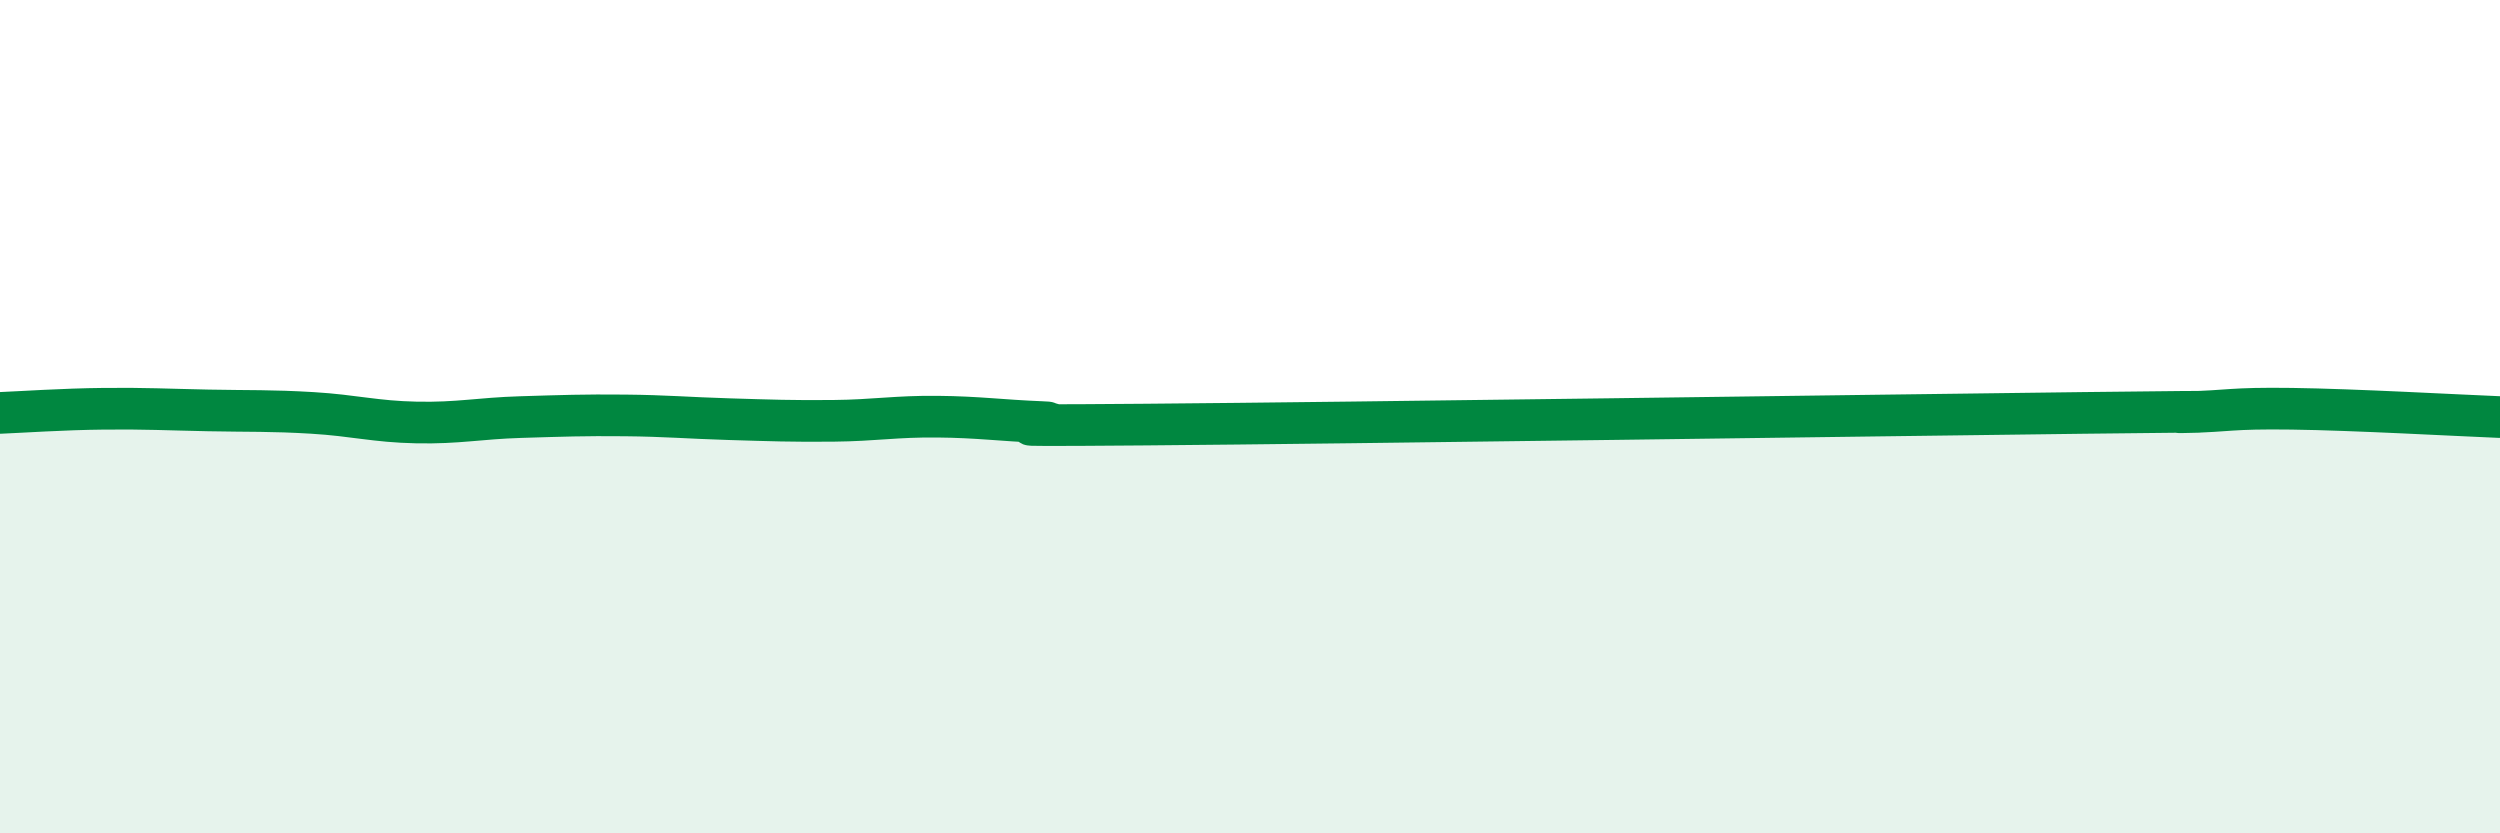
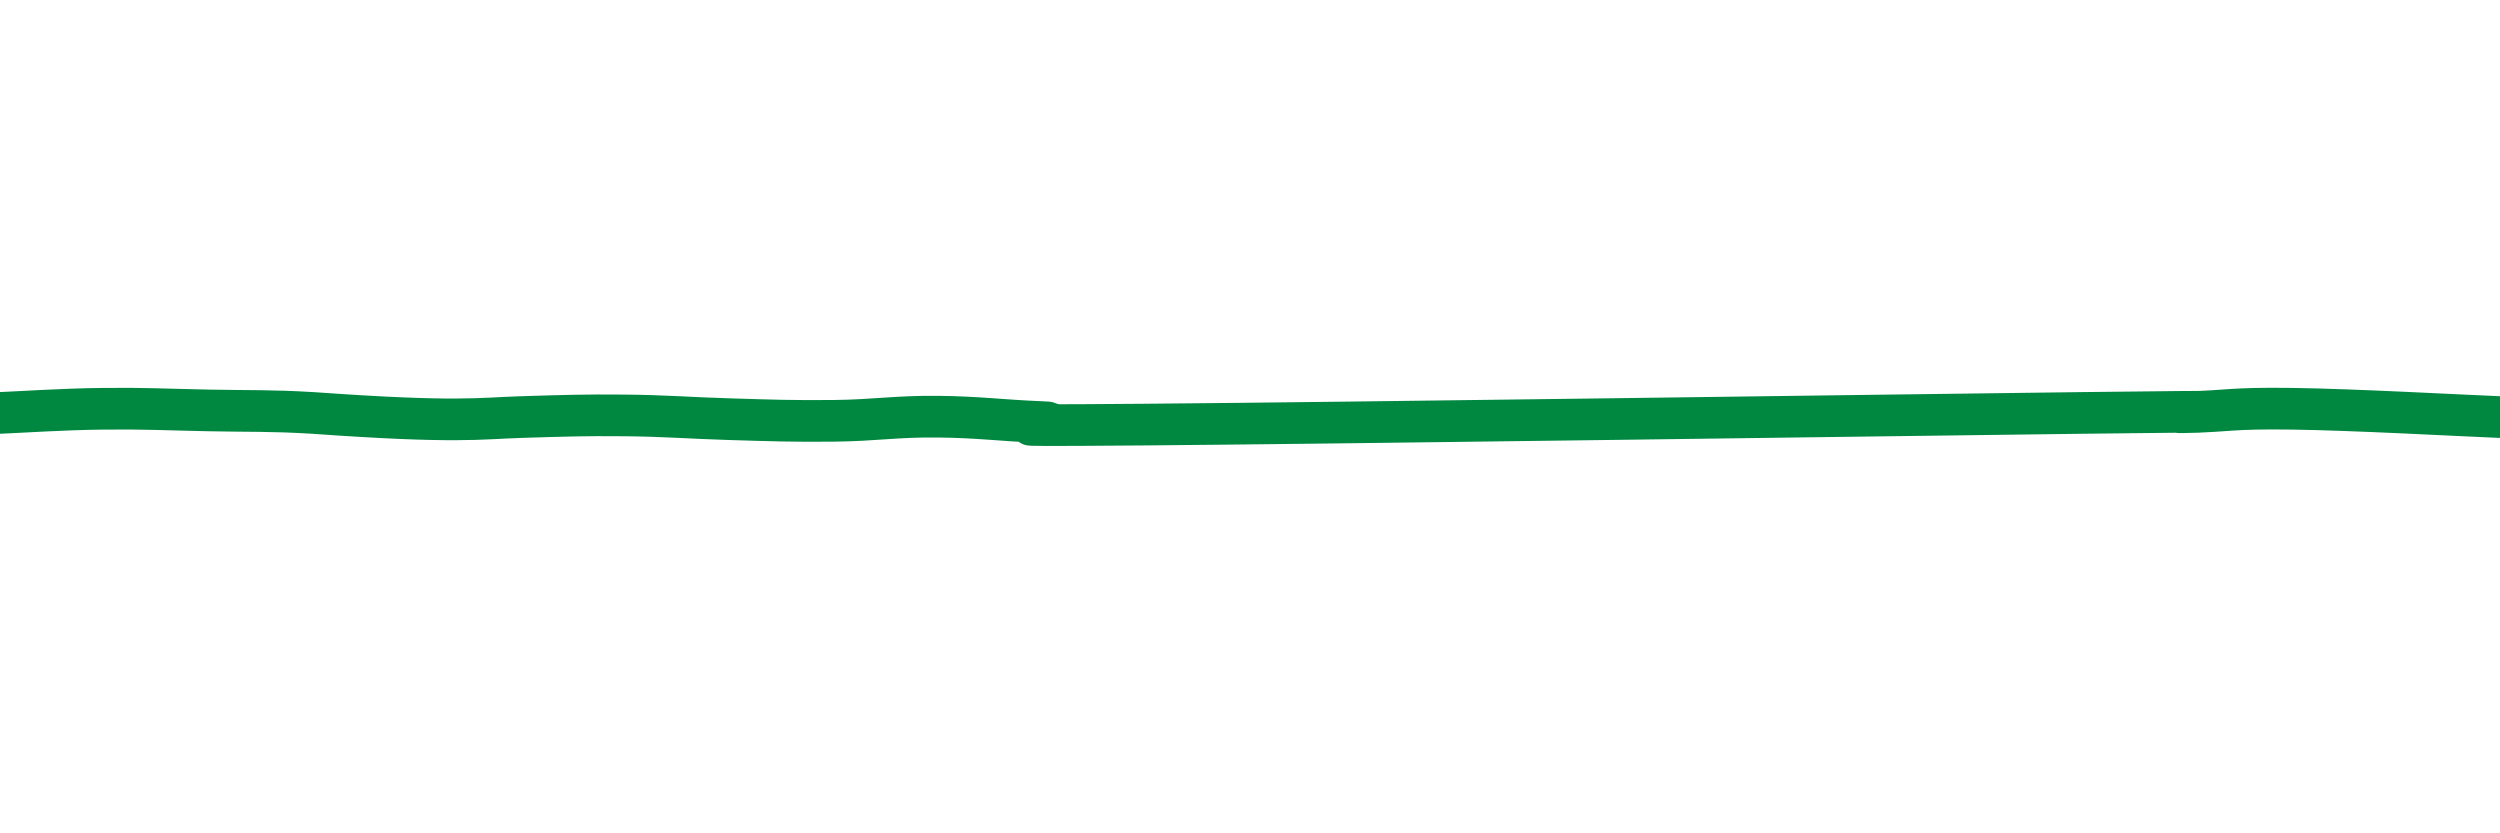
<svg xmlns="http://www.w3.org/2000/svg" width="60" height="20" viewBox="0 0 60 20">
-   <path d="M 0,9.91 C 0.5,9.89 1.5,9.82 2.5,9.81 C 3.5,9.8 4,9.83 5,9.85 C 6,9.87 6.5,9.85 7.5,9.91 C 8.5,9.97 9,10.12 10,10.14 C 11,10.16 11.5,10.04 12.5,10.01 C 13.5,9.98 14,9.96 15,9.97 C 16,9.98 16.5,10.03 17.5,10.06 C 18.5,10.09 19,10.11 20,10.1 C 21,10.09 21.5,9.99 22.5,10 C 23.5,10.01 24,10.09 25,10.13 C 26,10.17 22.5,10.23 27.5,10.19 C 32.5,10.15 45,9.97 50,9.91 C 55,9.85 51.5,9.91 52.5,9.89 C 53.5,9.87 53.5,9.79 55,9.81 C 56.5,9.83 59,9.97 60,10.01L60 20L0 20Z" fill="#008740" opacity="0.1" stroke-linecap="round" stroke-linejoin="round" />
-   <path d="M 0,9.91 C 0.5,9.89 1.5,9.82 2.5,9.81 C 3.5,9.8 4,9.83 5,9.85 C 6,9.87 6.5,9.85 7.5,9.91 C 8.5,9.97 9,10.12 10,10.14 C 11,10.16 11.5,10.04 12.5,10.01 C 13.5,9.98 14,9.96 15,9.97 C 16,9.98 16.5,10.03 17.5,10.06 C 18.5,10.09 19,10.11 20,10.1 C 21,10.09 21.5,9.99 22.5,10 C 23.5,10.01 24,10.09 25,10.13 C 26,10.17 22.5,10.23 27.5,10.19 C 32.5,10.15 45,9.97 50,9.91 C 55,9.85 51.5,9.91 52.5,9.89 C 53.5,9.87 53.5,9.79 55,9.81 C 56.5,9.83 59,9.97 60,10.01" stroke="#008740" stroke-width="1" fill="none" stroke-linecap="round" stroke-linejoin="round" />
+   <path d="M 0,9.91 C 0.5,9.89 1.5,9.82 2.5,9.81 C 3.5,9.8 4,9.83 5,9.85 C 6,9.87 6.5,9.85 7.5,9.91 C 11,10.16 11.5,10.04 12.5,10.01 C 13.5,9.98 14,9.96 15,9.97 C 16,9.98 16.5,10.03 17.5,10.06 C 18.5,10.09 19,10.11 20,10.1 C 21,10.09 21.5,9.99 22.5,10 C 23.5,10.01 24,10.09 25,10.13 C 26,10.17 22.5,10.23 27.5,10.19 C 32.5,10.15 45,9.97 50,9.91 C 55,9.85 51.5,9.91 52.5,9.89 C 53.5,9.87 53.5,9.79 55,9.81 C 56.5,9.83 59,9.97 60,10.01" stroke="#008740" stroke-width="1" fill="none" stroke-linecap="round" stroke-linejoin="round" />
</svg>